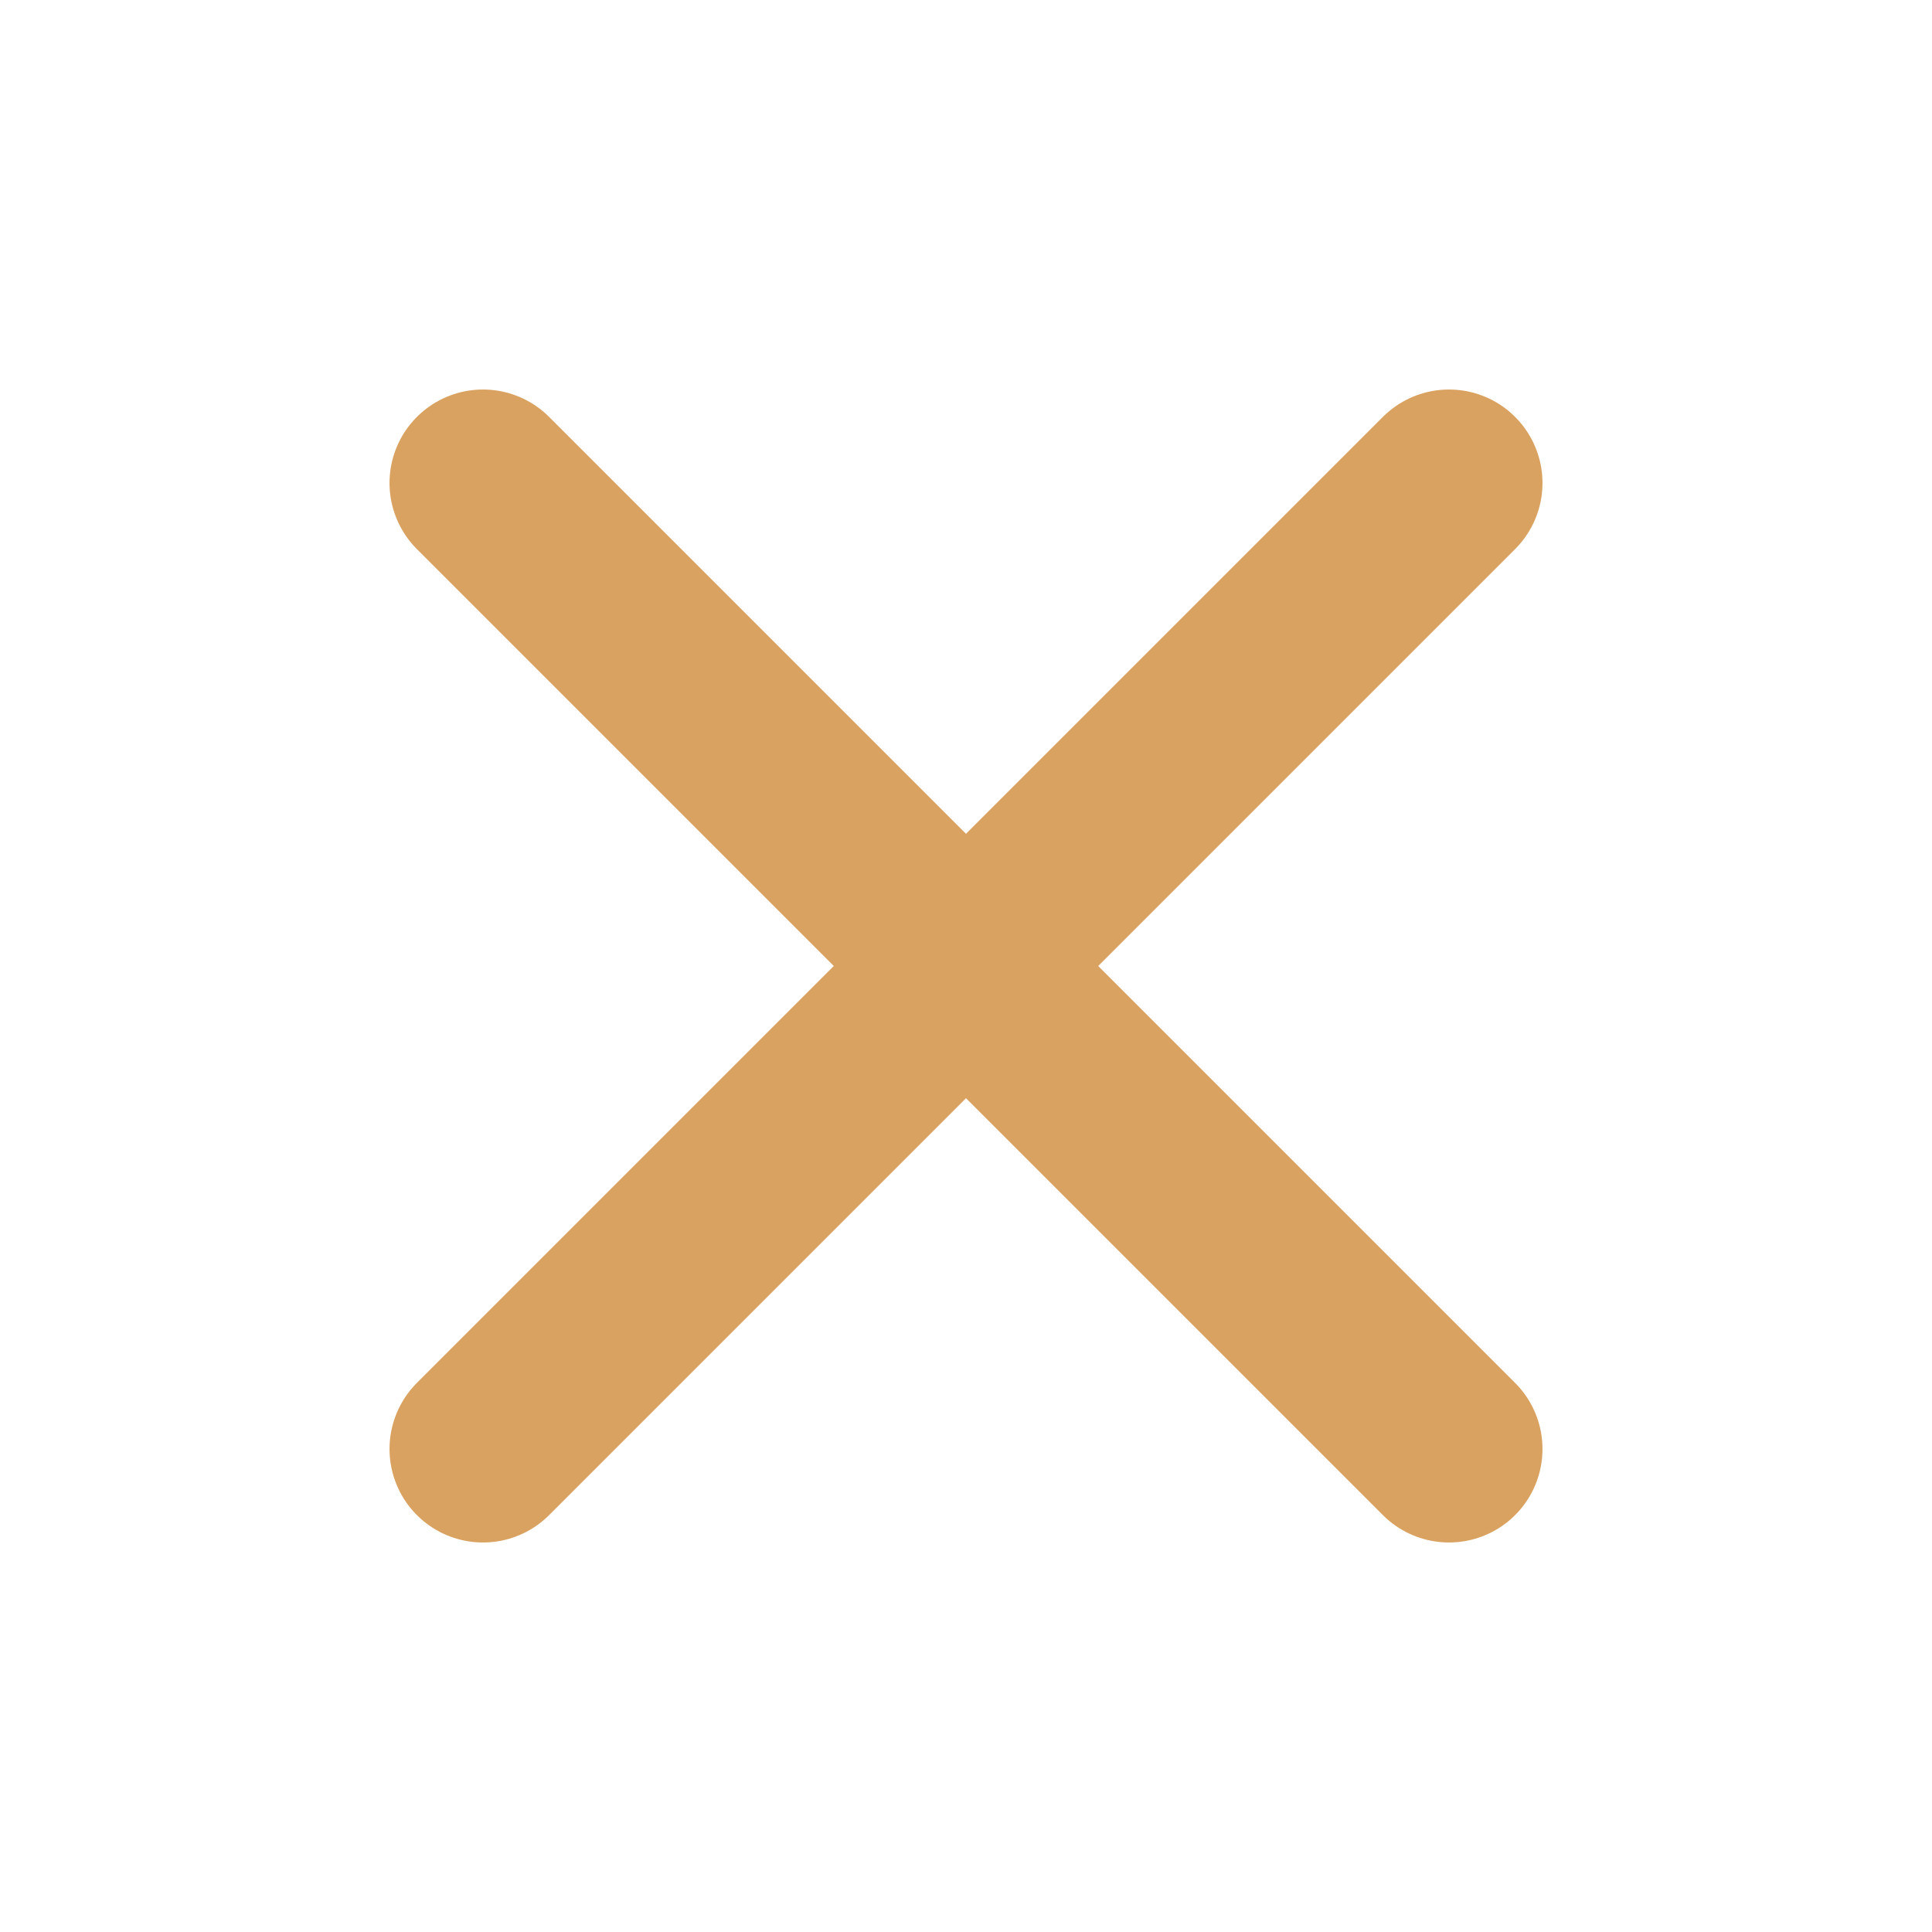
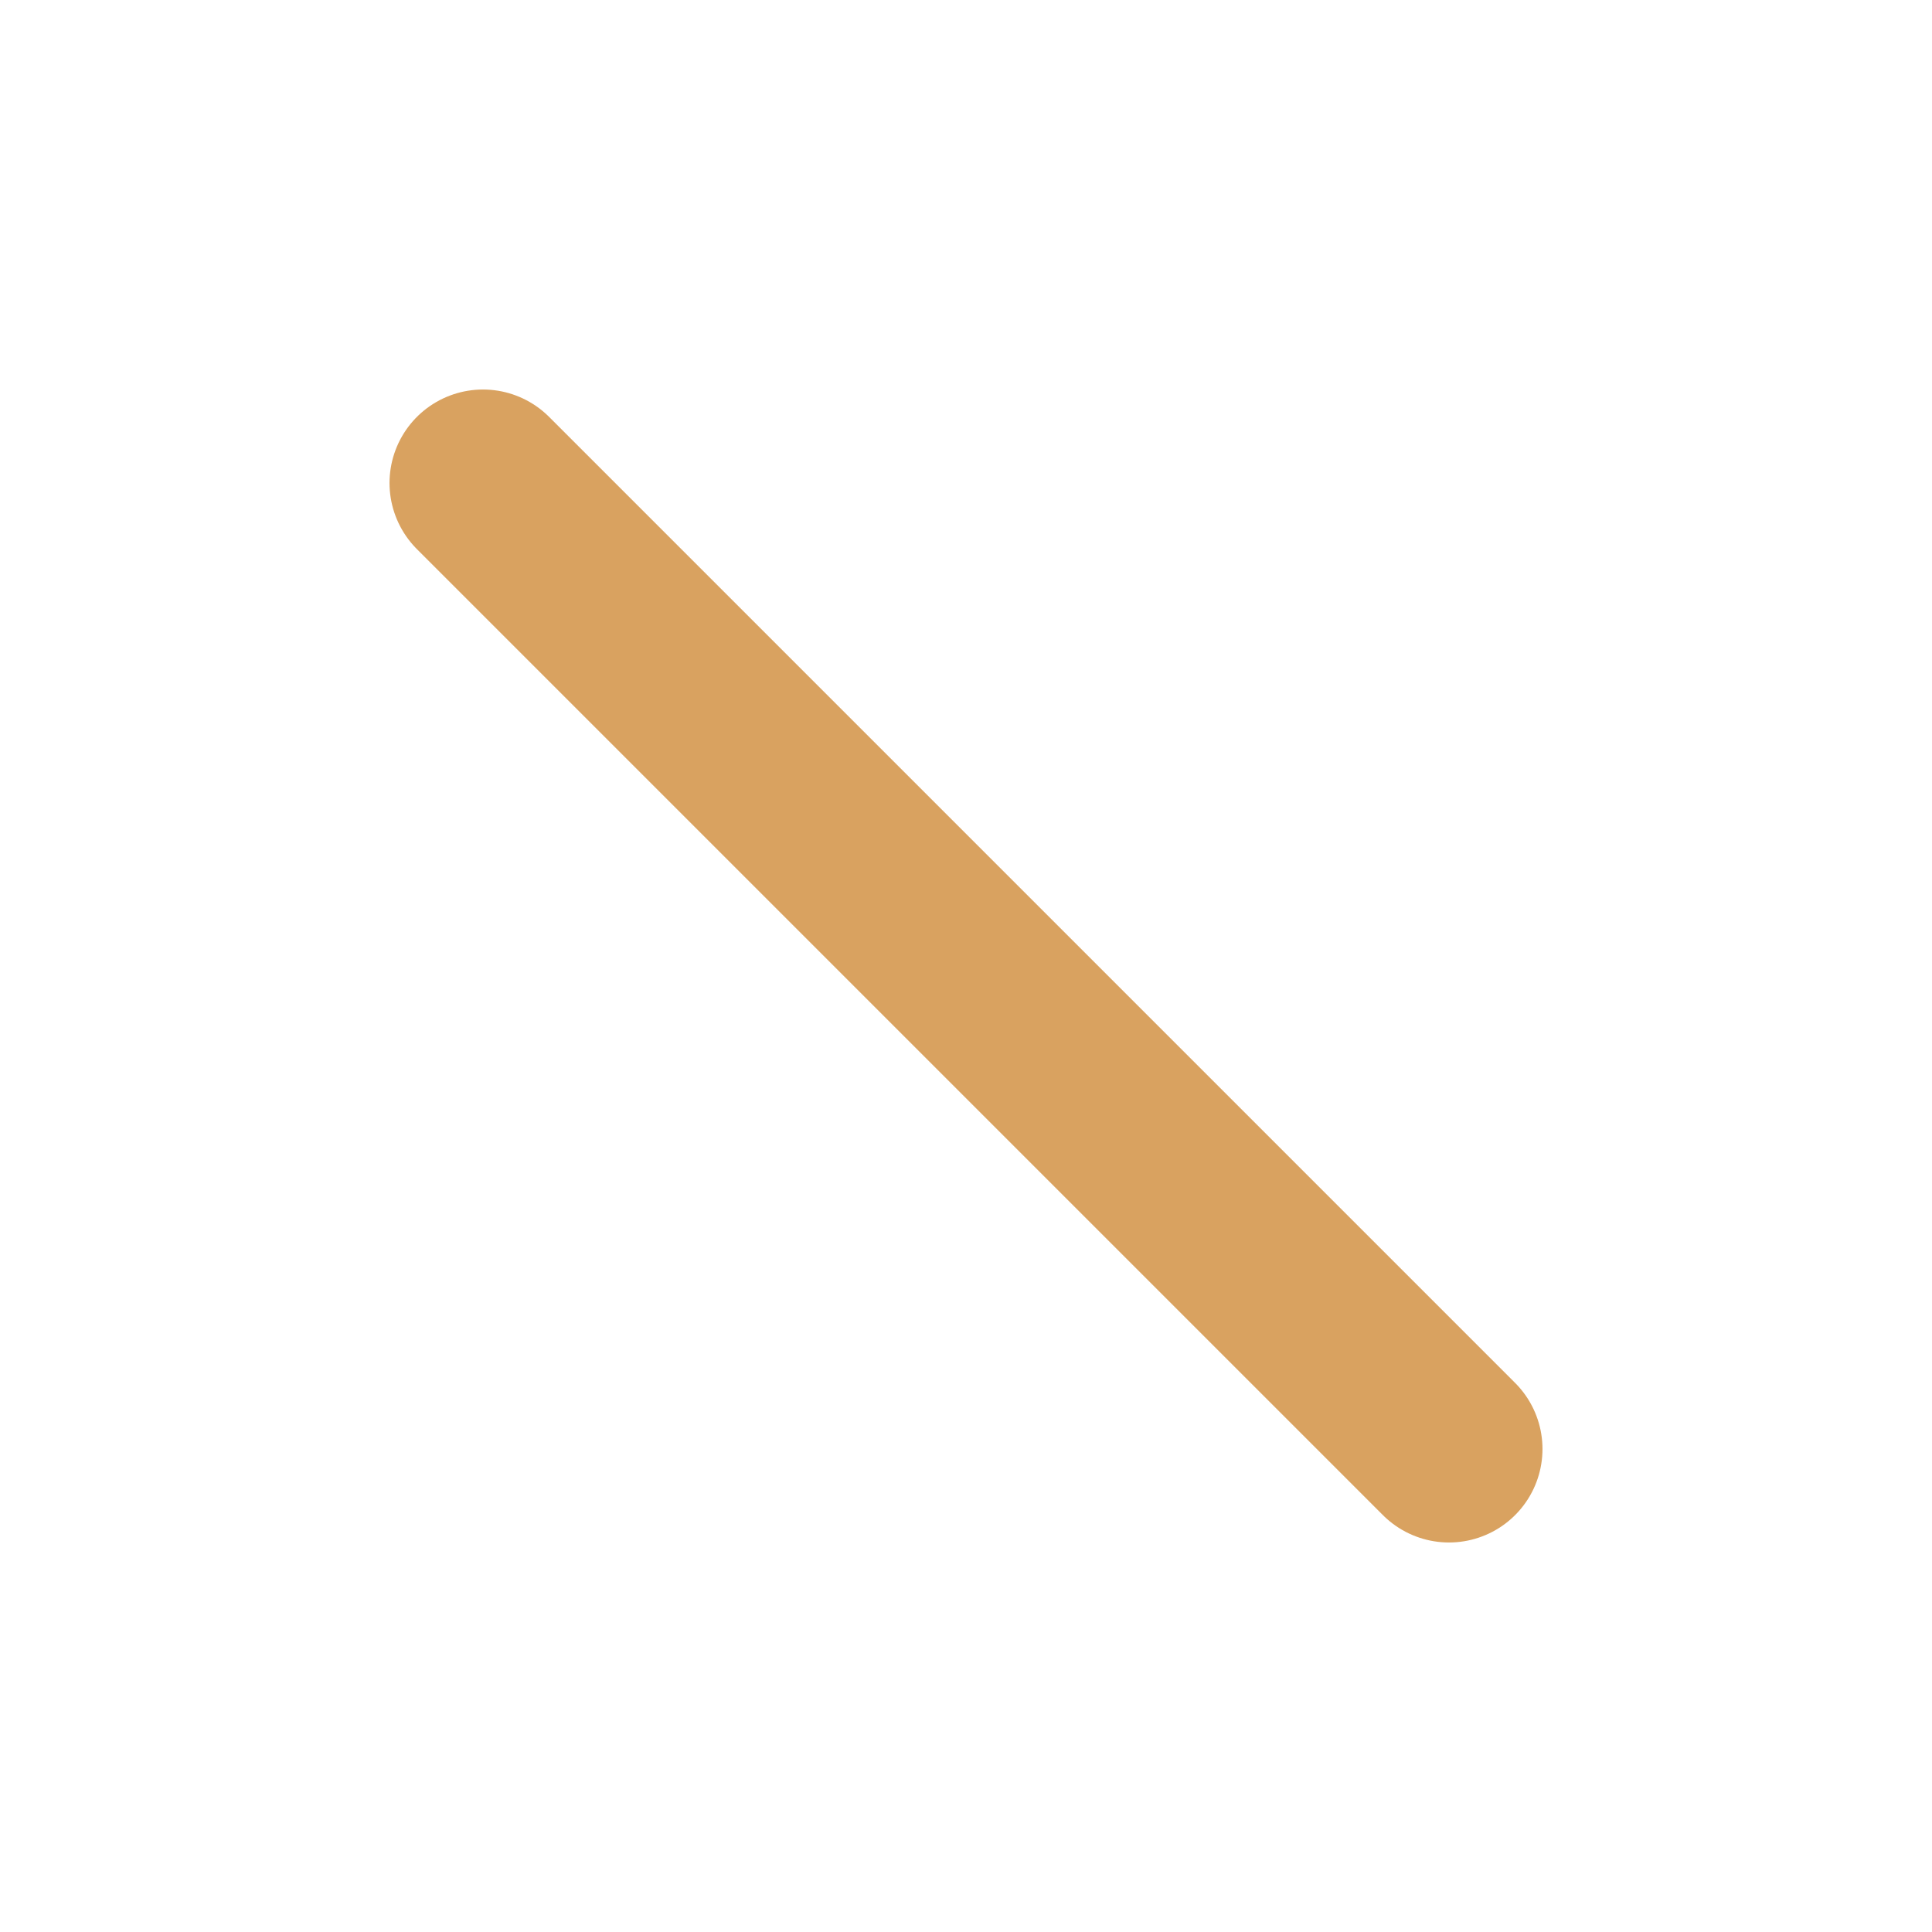
<svg xmlns="http://www.w3.org/2000/svg" width="31" height="31" viewBox="0 0 31 31" fill="none">
-   <path d="M23.25 7.75L7.75 23.25M7.75 7.75L23.25 23.25" stroke="#D9A260" stroke-width="3" stroke-linecap="round" stroke-linejoin="round" />
+   <path d="M23.25 7.75M7.75 7.75L23.25 23.25" stroke="#D9A260" stroke-width="3" stroke-linecap="round" stroke-linejoin="round" />
</svg>